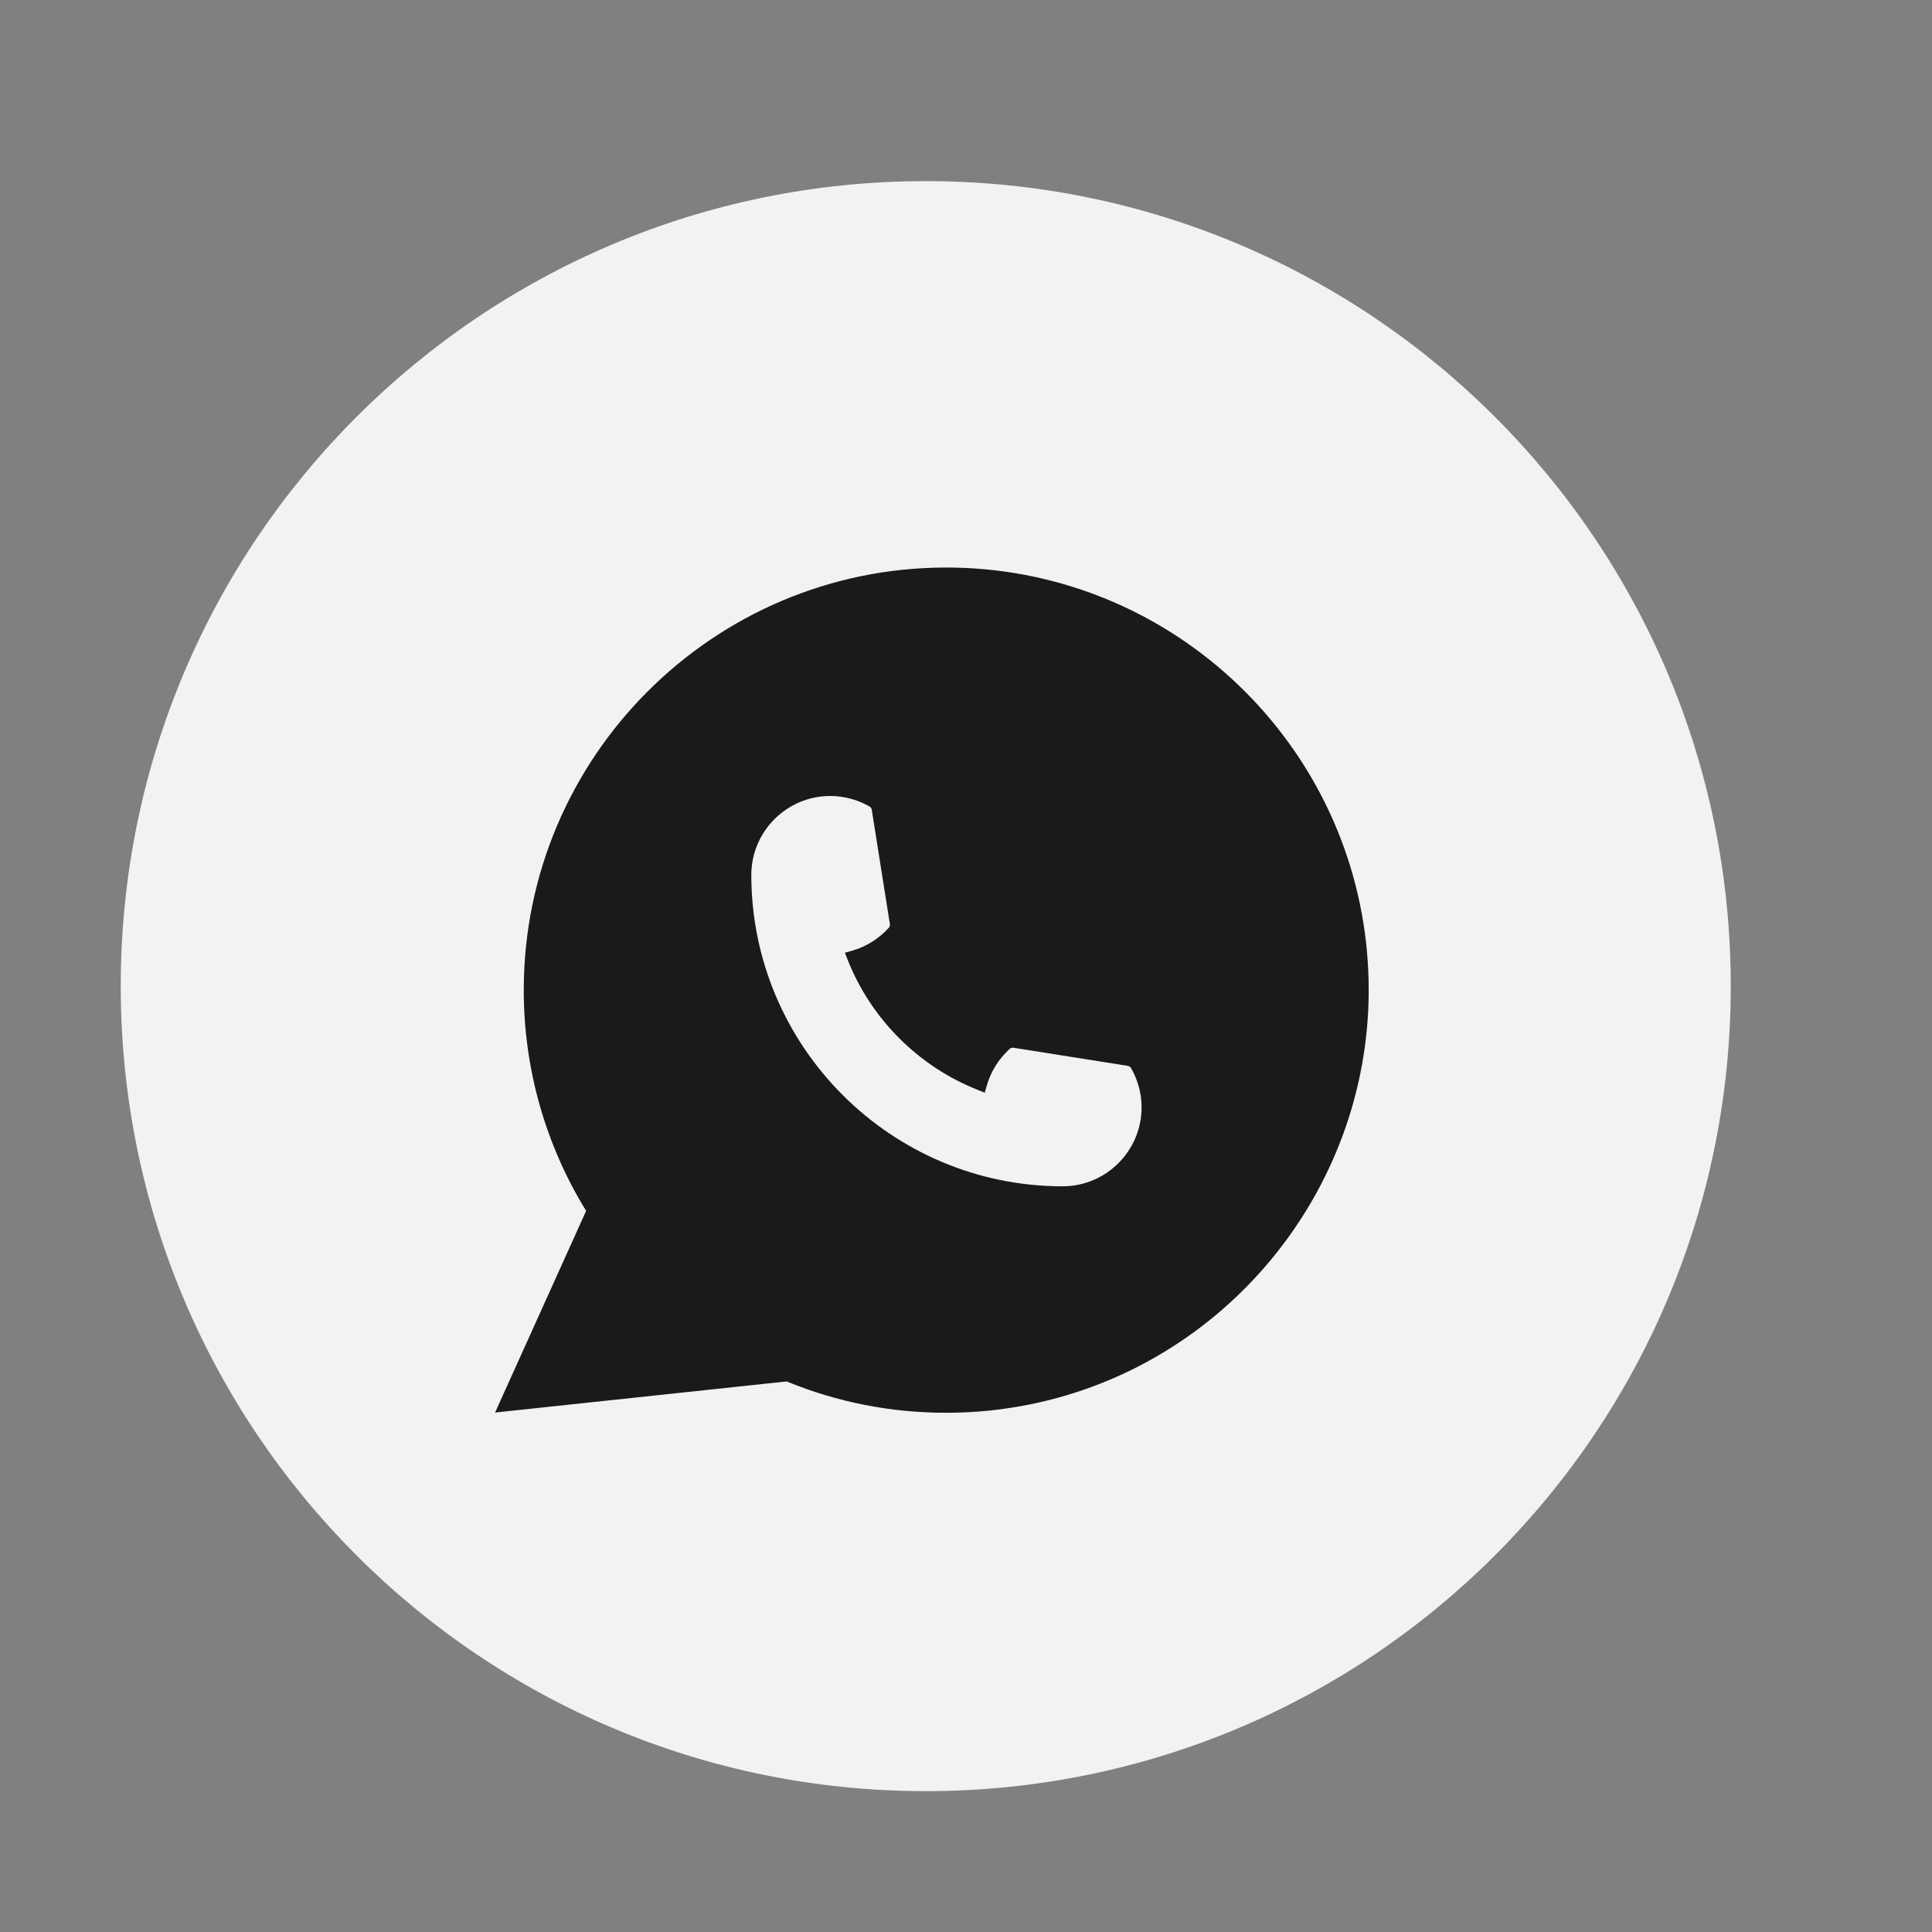
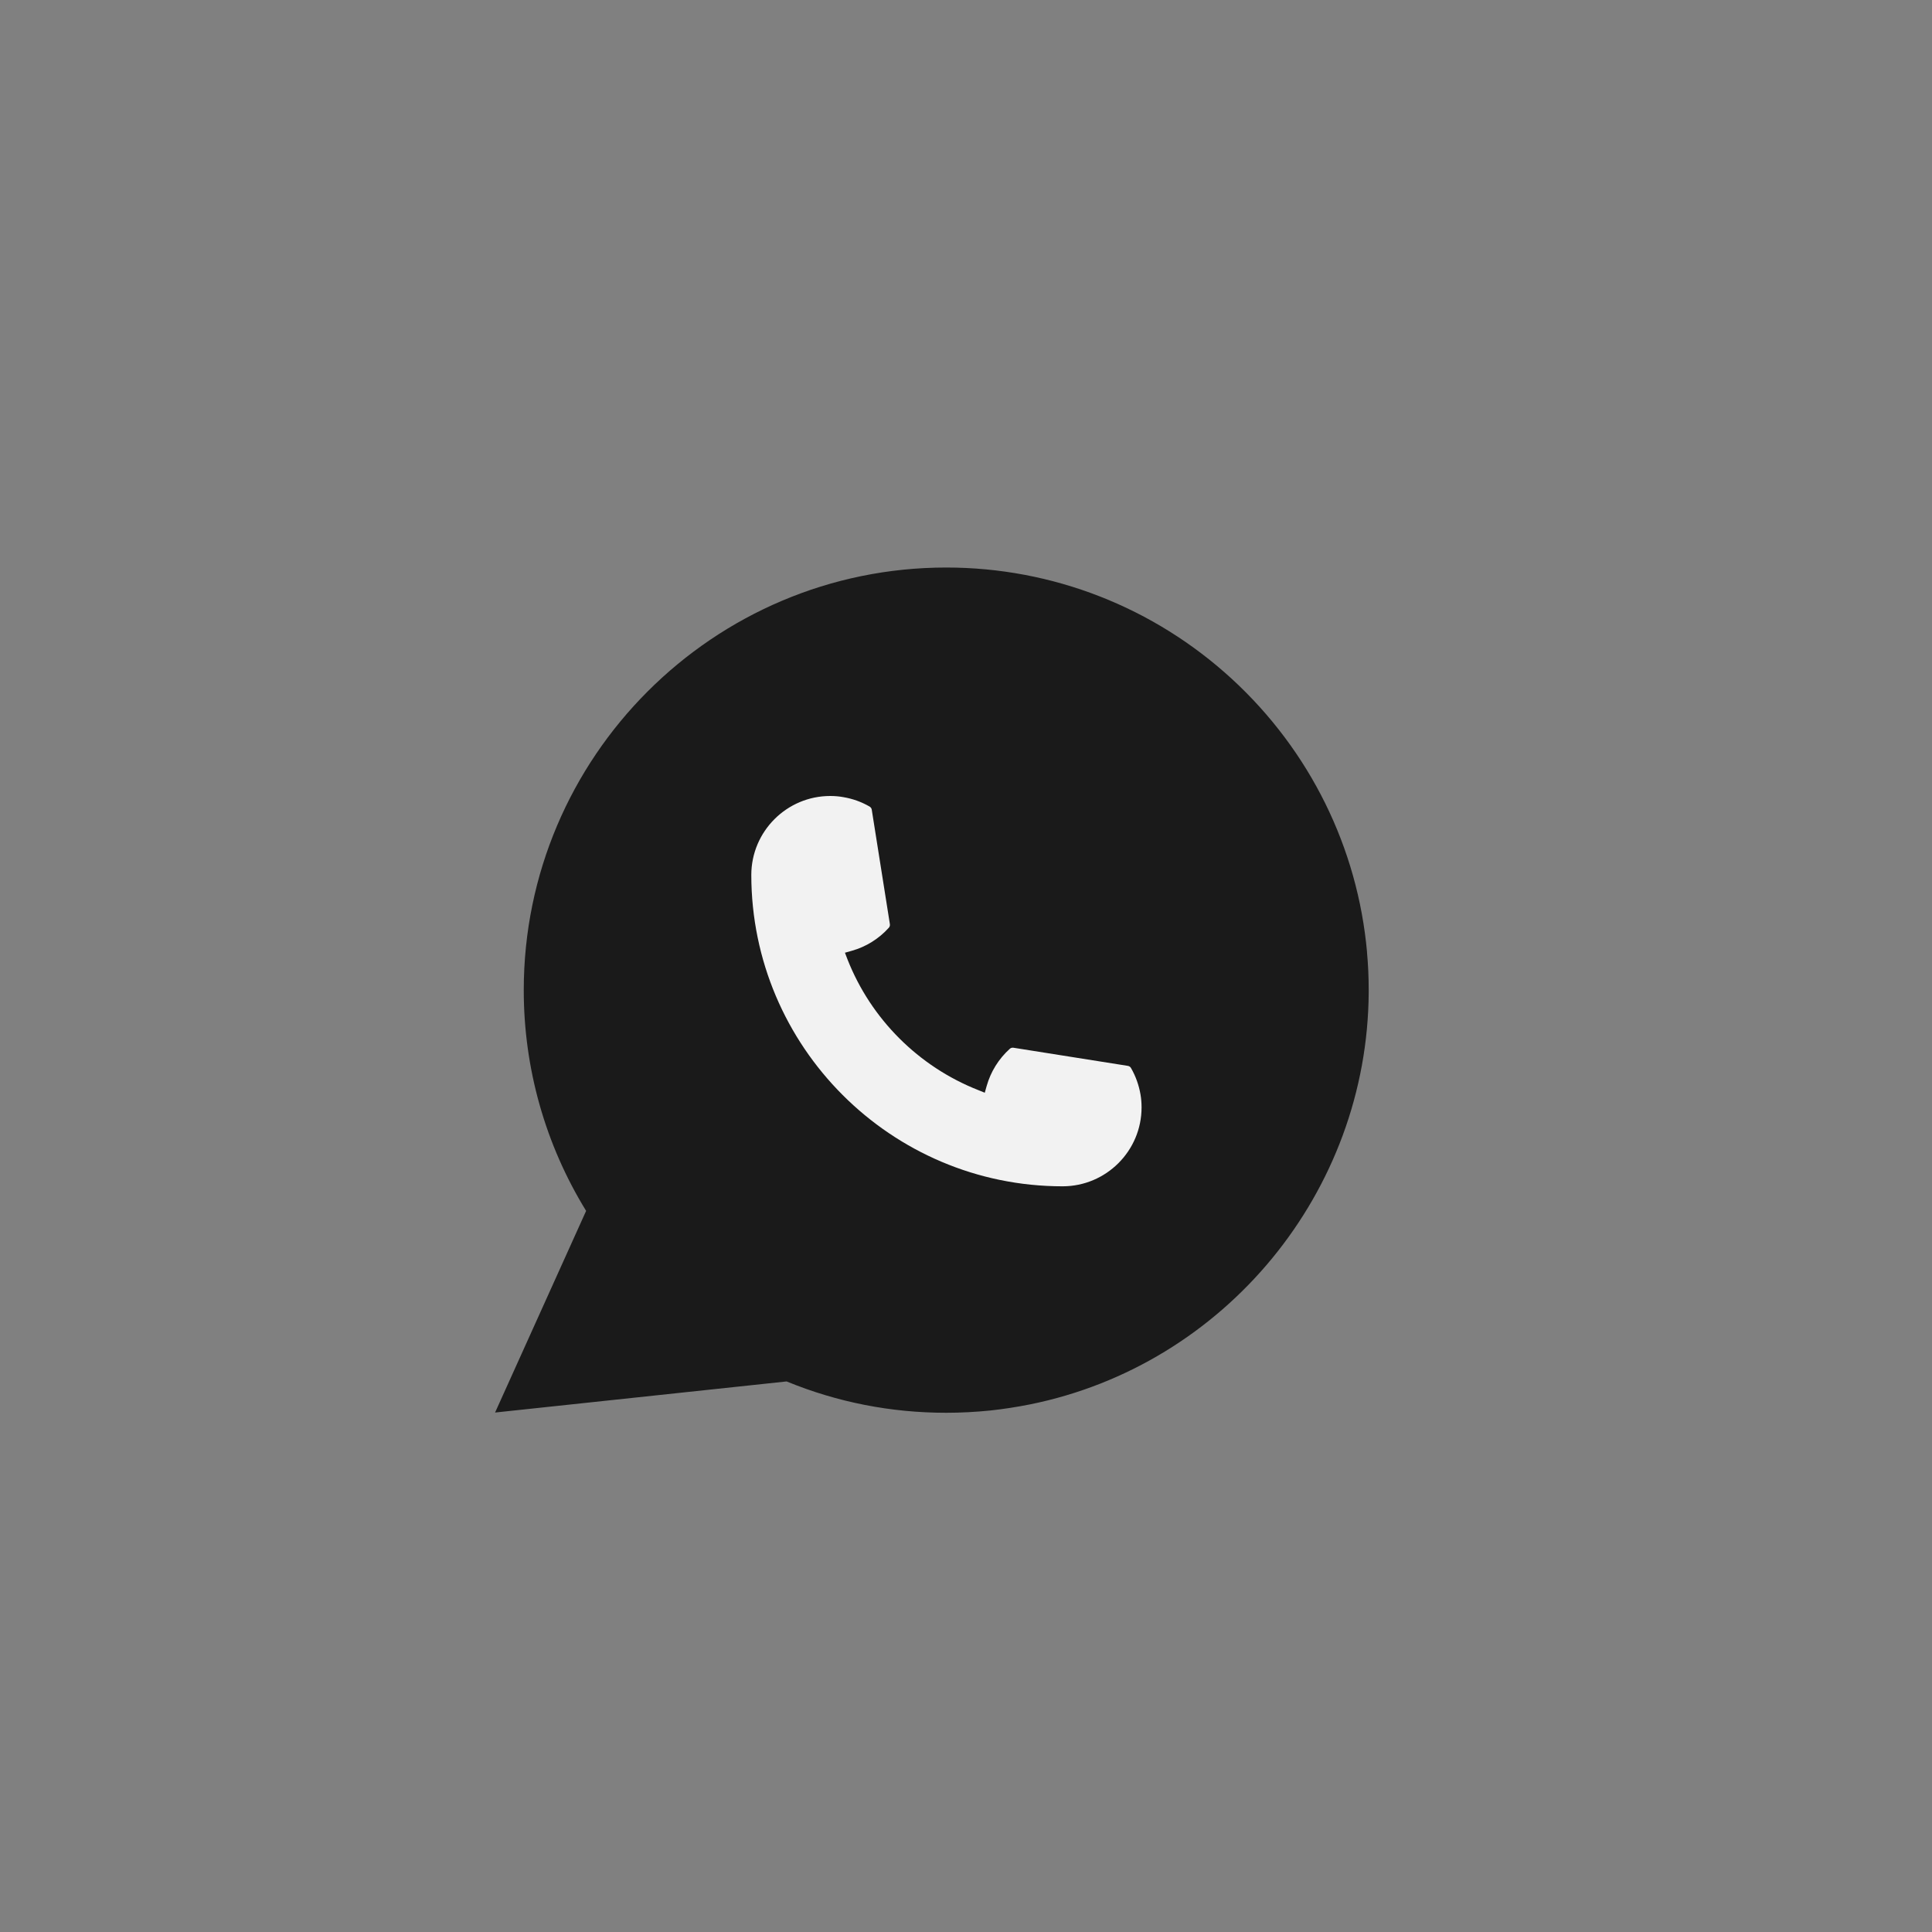
<svg xmlns="http://www.w3.org/2000/svg" width="32" height="32" viewBox="0 0 32 32" fill="none">
  <rect x="0" y="0" width="32" height="32" fill="#808080" stroke="none" />
-   <path d="M15.333 3C7.969 3 2 8.969 2 16.333C2 23.697 7.969 29.667 15.333 29.667C22.697 29.667 28.667 23.697 28.667 16.333C28.667 8.969 22.697 3 15.333 3Z" fill="#F2F2F2" />
  <path d="M22.643 15.776C22.489 14.043 21.696 12.435 20.408 11.249C19.112 10.057 17.431 9.4 15.673 9.4C11.814 9.4 8.675 12.54 8.675 16.4C8.675 17.695 9.032 18.957 9.708 20.056L8.2 23.396L13.029 22.881C13.869 23.226 14.758 23.4 15.672 23.4C15.913 23.4 16.159 23.387 16.407 23.362C16.625 23.338 16.845 23.304 17.061 23.261C20.293 22.607 22.651 19.739 22.67 16.437V16.4C22.67 16.19 22.661 15.979 22.642 15.776L22.643 15.776Z" fill="#1A1A1A" />
  <path d="M17.601 19.649C14.758 19.649 12.445 17.335 12.444 14.491C12.445 13.77 13.032 13.184 13.751 13.184C13.825 13.184 13.898 13.19 13.968 13.203C14.122 13.229 14.268 13.281 14.403 13.359C14.423 13.371 14.436 13.39 14.439 13.411L14.739 15.305C14.743 15.328 14.736 15.35 14.722 15.366C14.556 15.55 14.344 15.682 14.108 15.748L13.995 15.78L14.037 15.89C14.425 16.877 15.214 17.666 16.202 18.055L16.311 18.099L16.343 17.985C16.41 17.749 16.542 17.537 16.725 17.372C16.739 17.359 16.757 17.353 16.774 17.353C16.778 17.353 16.782 17.353 16.787 17.354L18.68 17.654C18.703 17.658 18.722 17.67 18.733 17.69C18.811 17.825 18.863 17.972 18.89 18.126C18.902 18.194 18.908 18.267 18.908 18.342C18.908 19.062 18.322 19.648 17.601 19.649Z" fill="#F2F2F2" />
</svg>